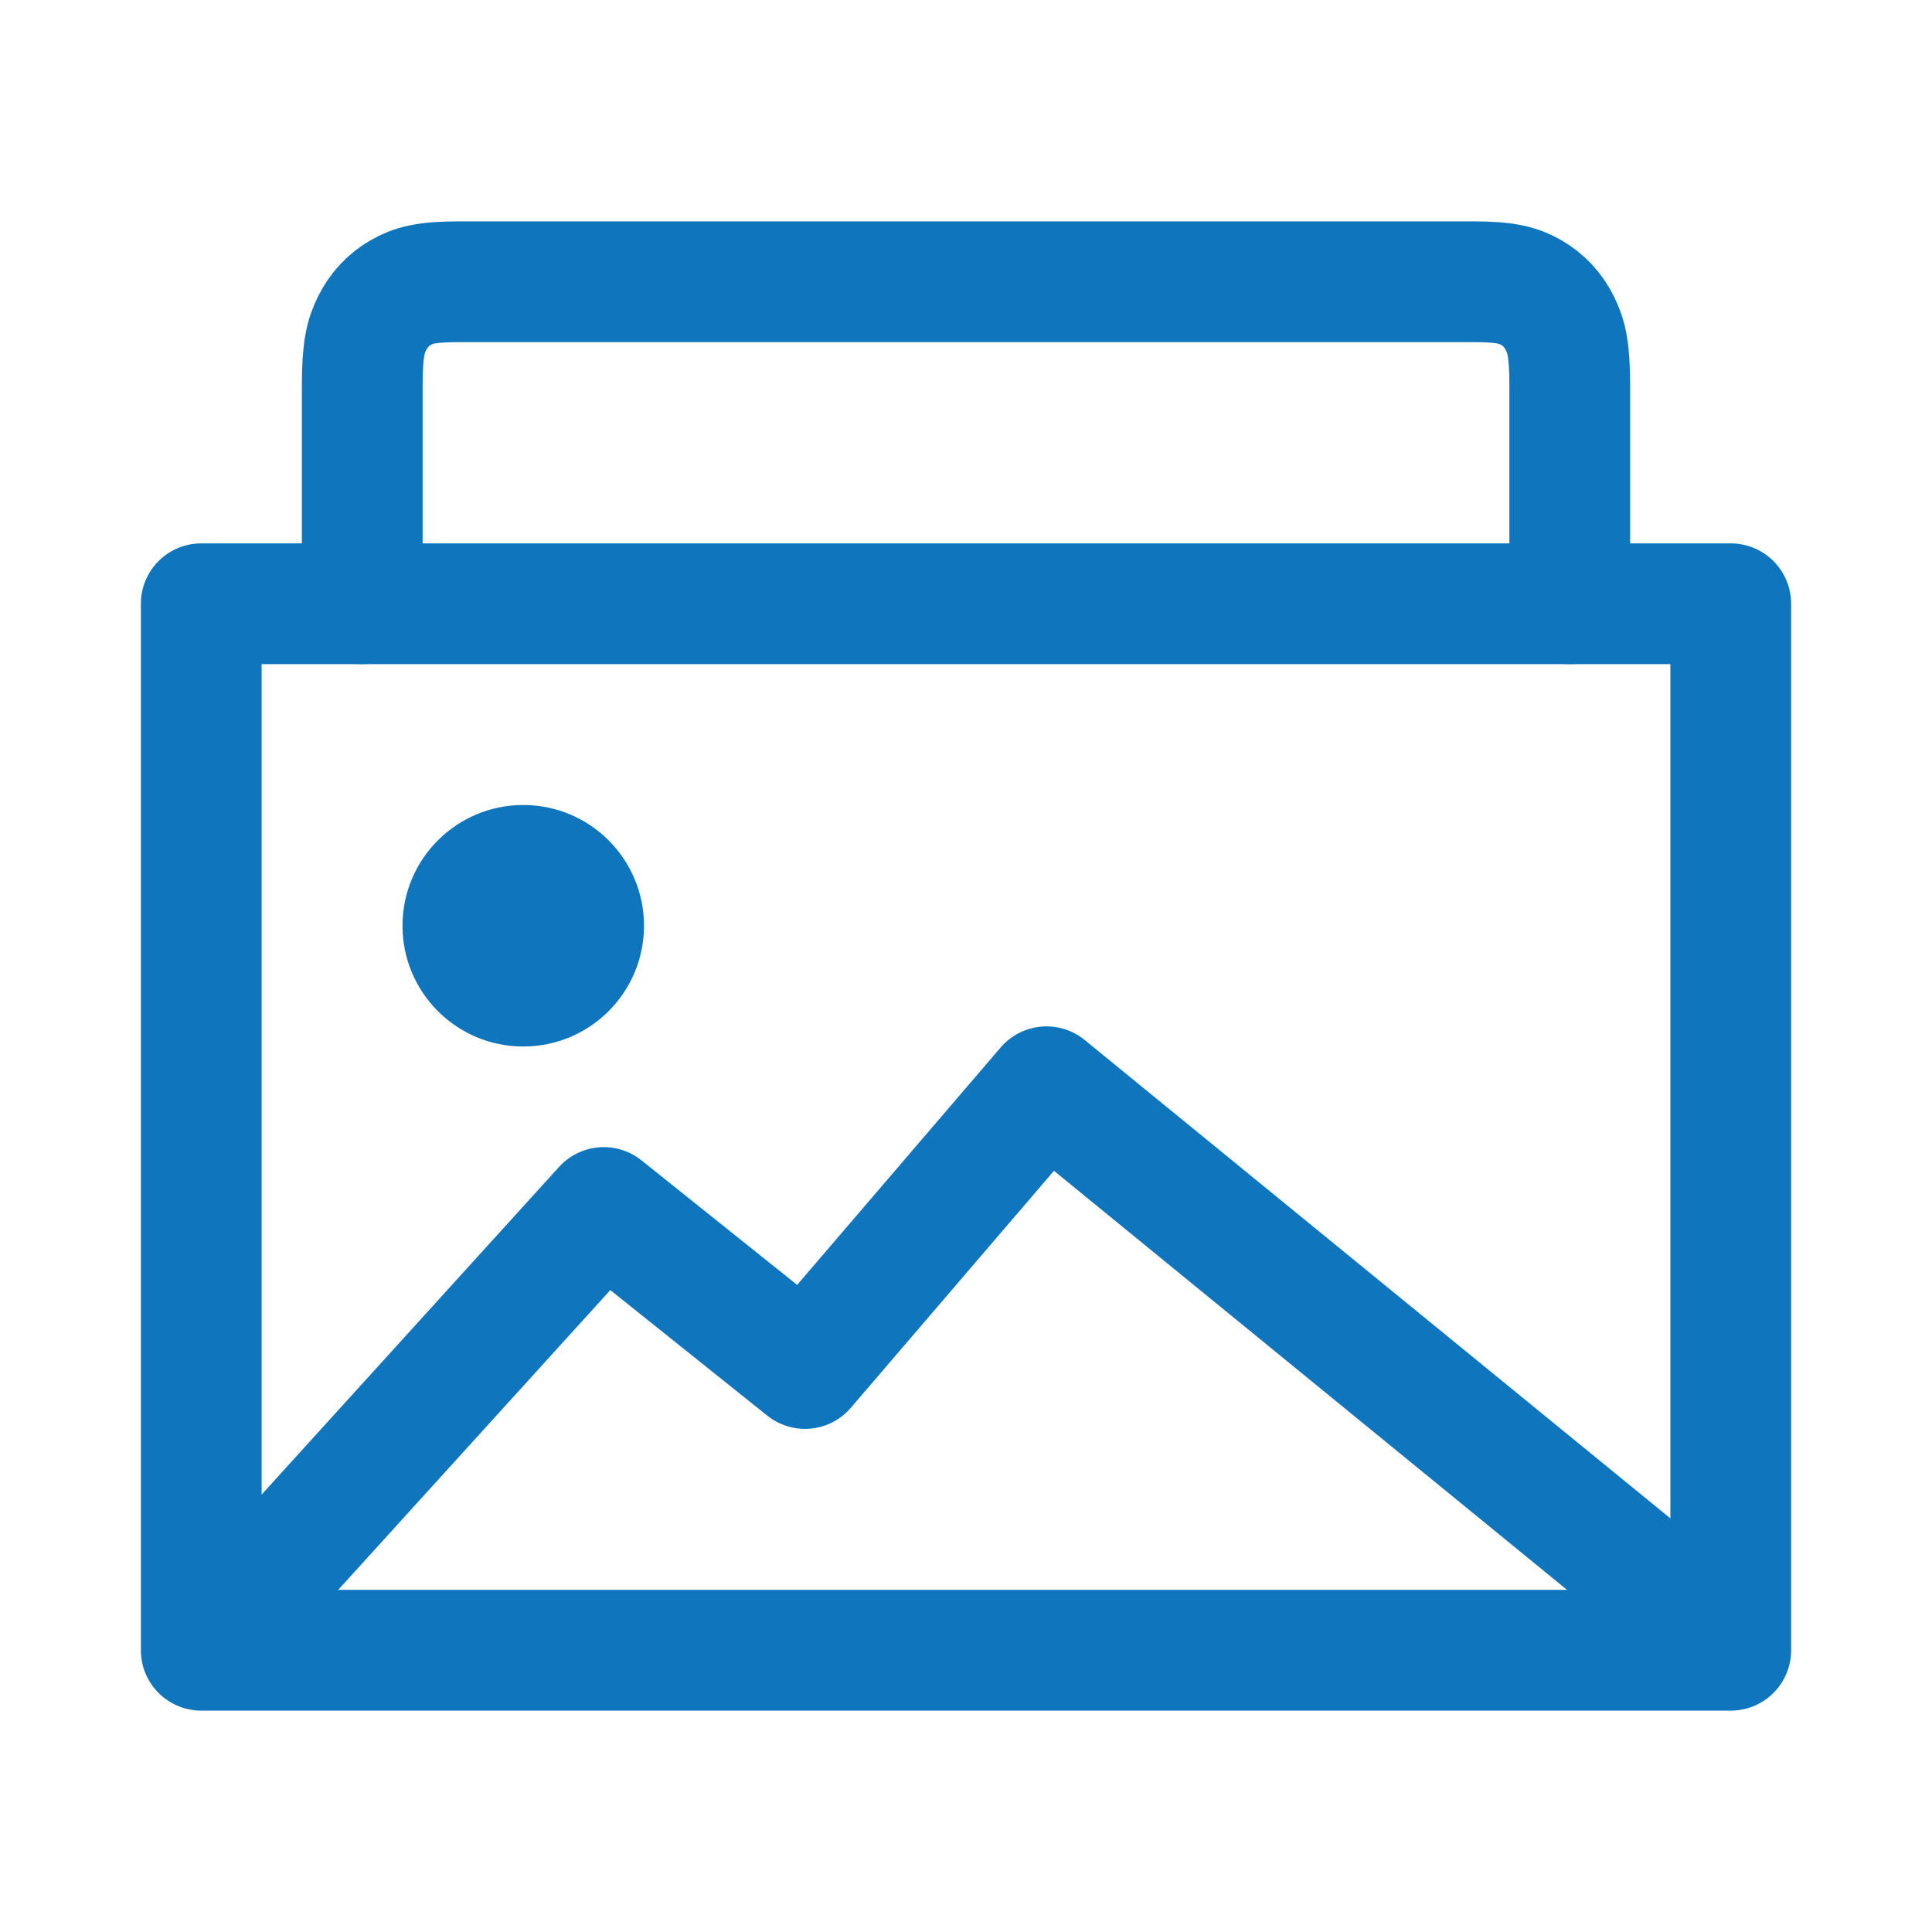
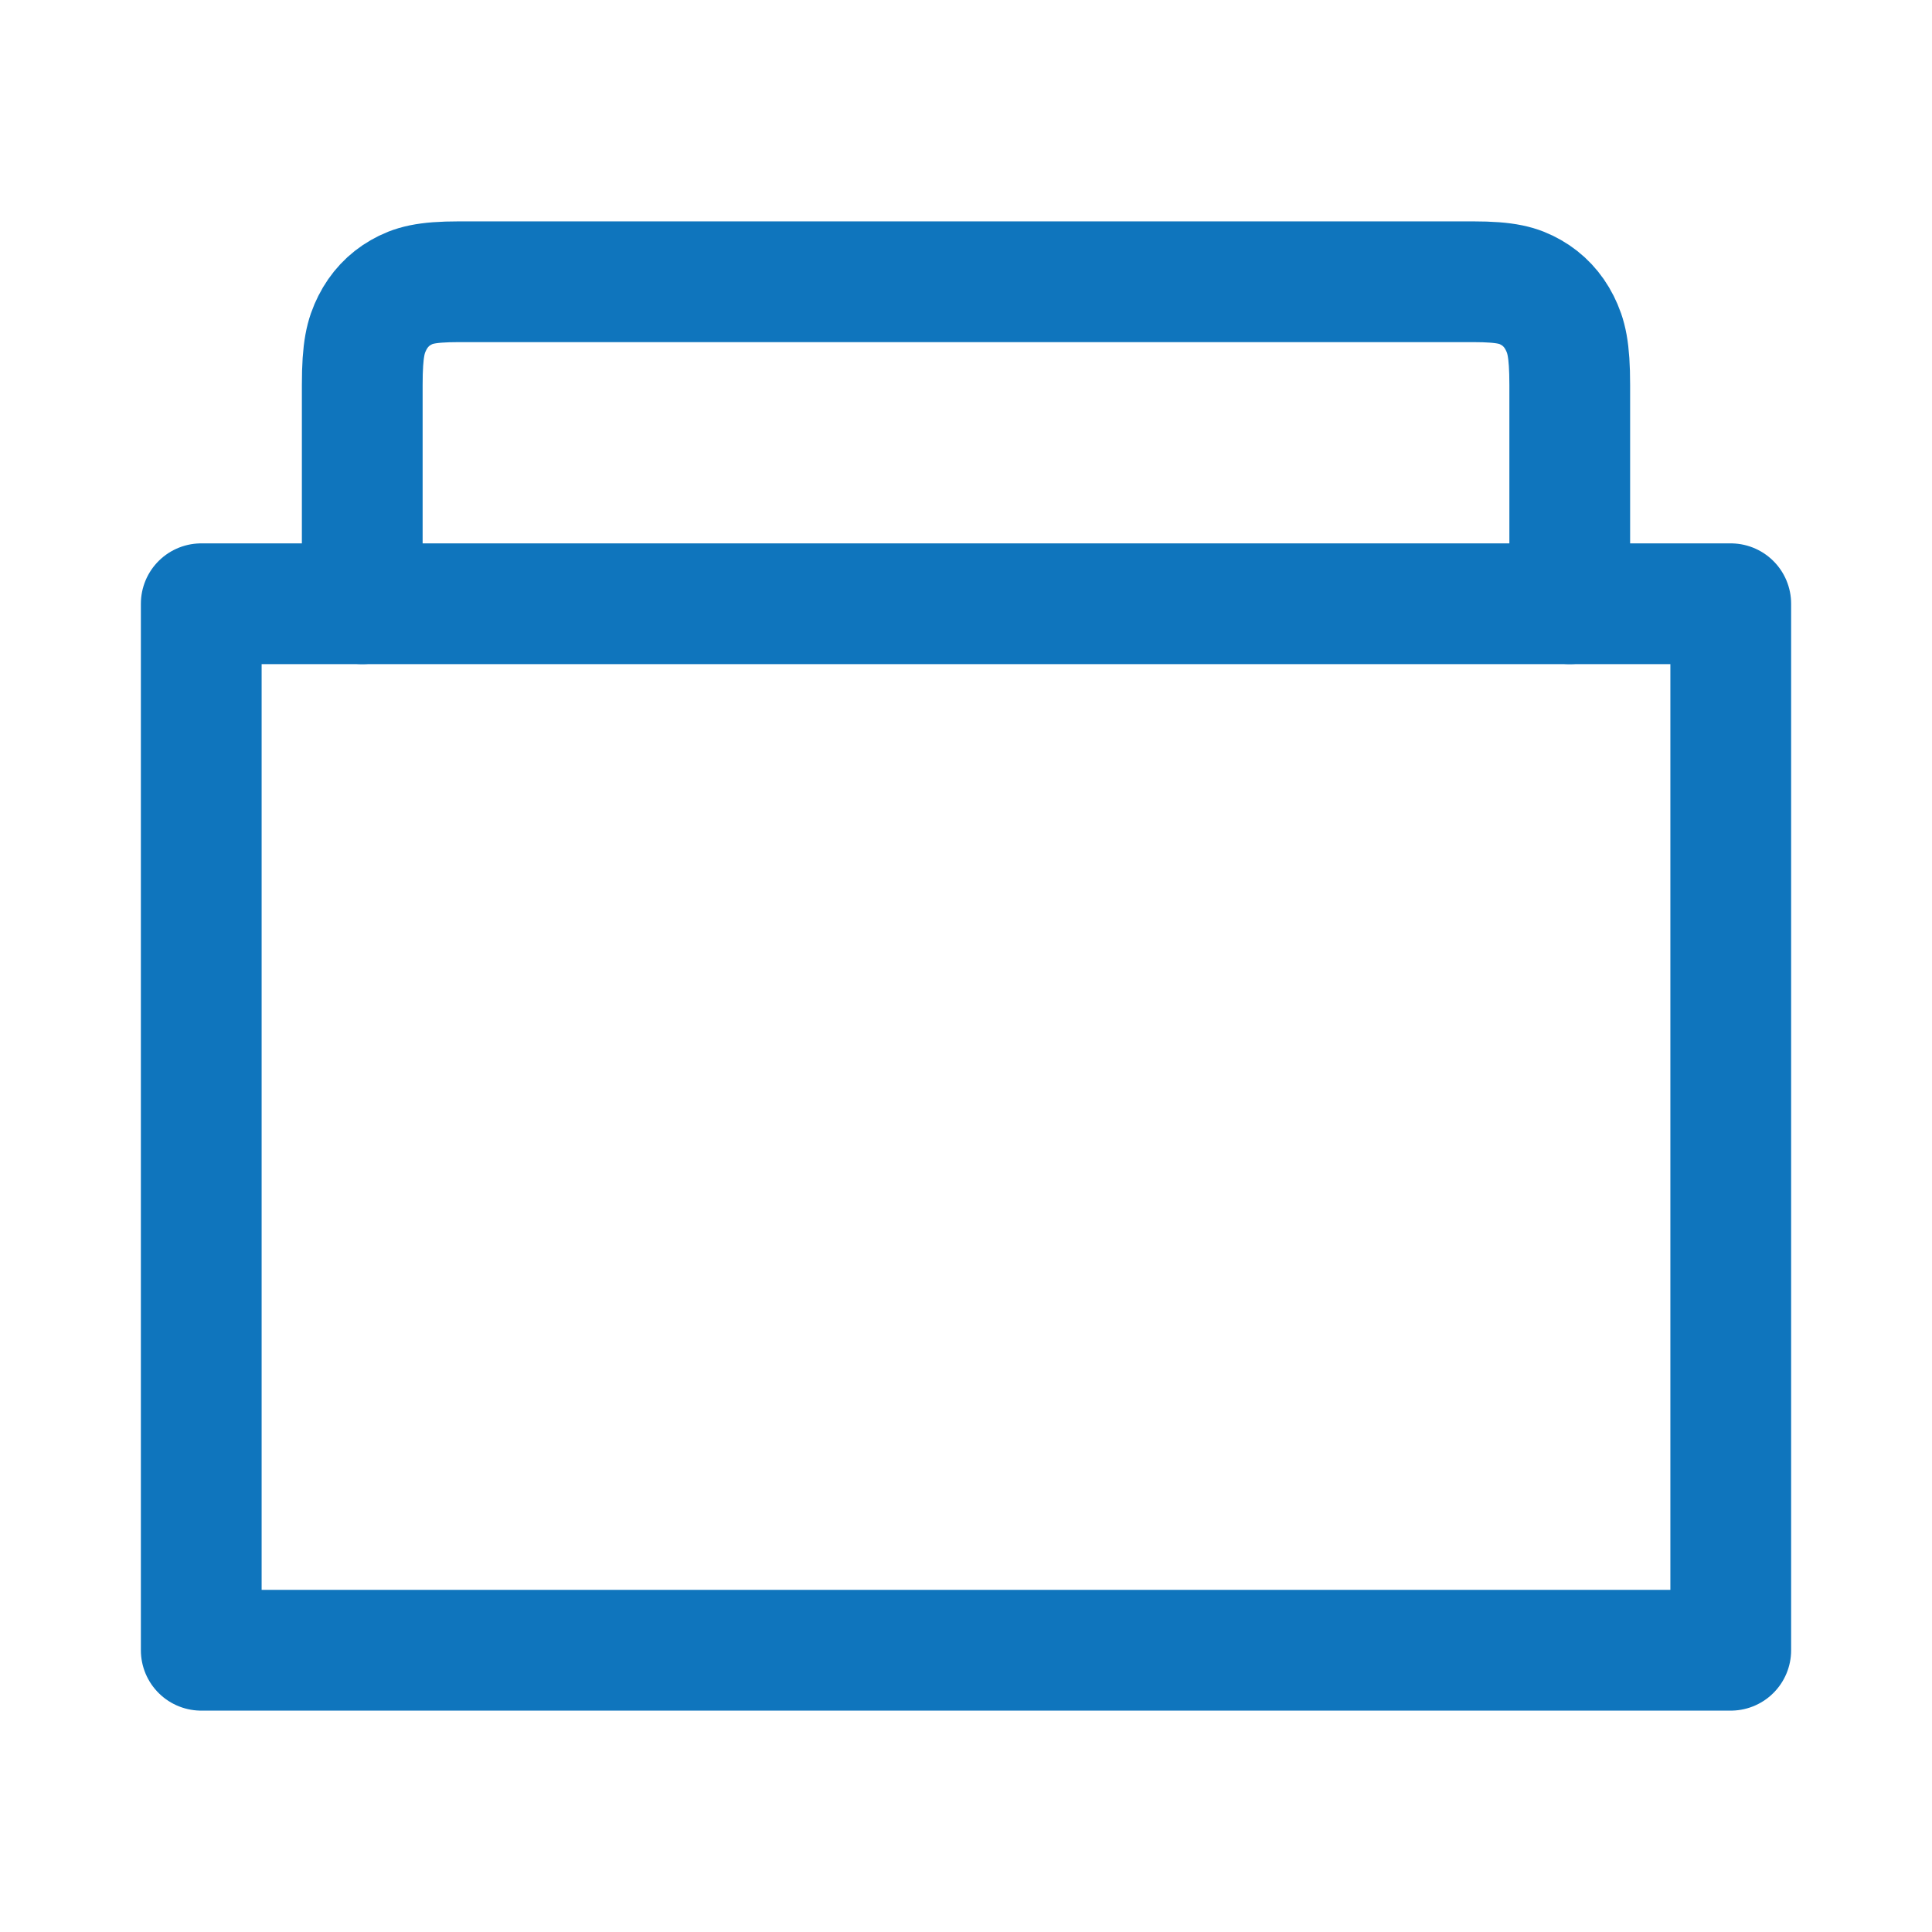
<svg xmlns="http://www.w3.org/2000/svg" width="40" height="40" viewBox="0 0 48 48" fill="none">
  <path d="M9 15V9.564C9 8.672 9.087 8.349 9.25 8.023C9.414 7.697 9.654 7.441 9.959 7.267C10.265 7.093 10.568 7 11.404 7H36.596C37.432 7 37.735 7.093 38.041 7.267C38.346 7.441 38.586 7.697 38.75 8.023C38.913 8.349 39 8.672 39 9.564V15" stroke="#0f75bd" stroke-width="3" stroke-linecap="round" stroke-linejoin="round" />
  <path d="M5 15H43V41H5V15Z" stroke="#0f75bd" stroke-width="3" stroke-linejoin="round" />
-   <path fill-rule="evenodd" clip-rule="evenodd" d="M13 26C14.657 26 16 24.657 16 23C16 21.343 14.657 20 13 20C11.343 20 10 21.343 10 23C10 24.657 11.343 26 13 26Z" fill="#0f75bd" />
-   <path d="M5.569 40.39L15 30L20 34L26 27L42.394 40.39" stroke="#0f75bd" stroke-width="3" stroke-linecap="round" stroke-linejoin="round" />
</svg>